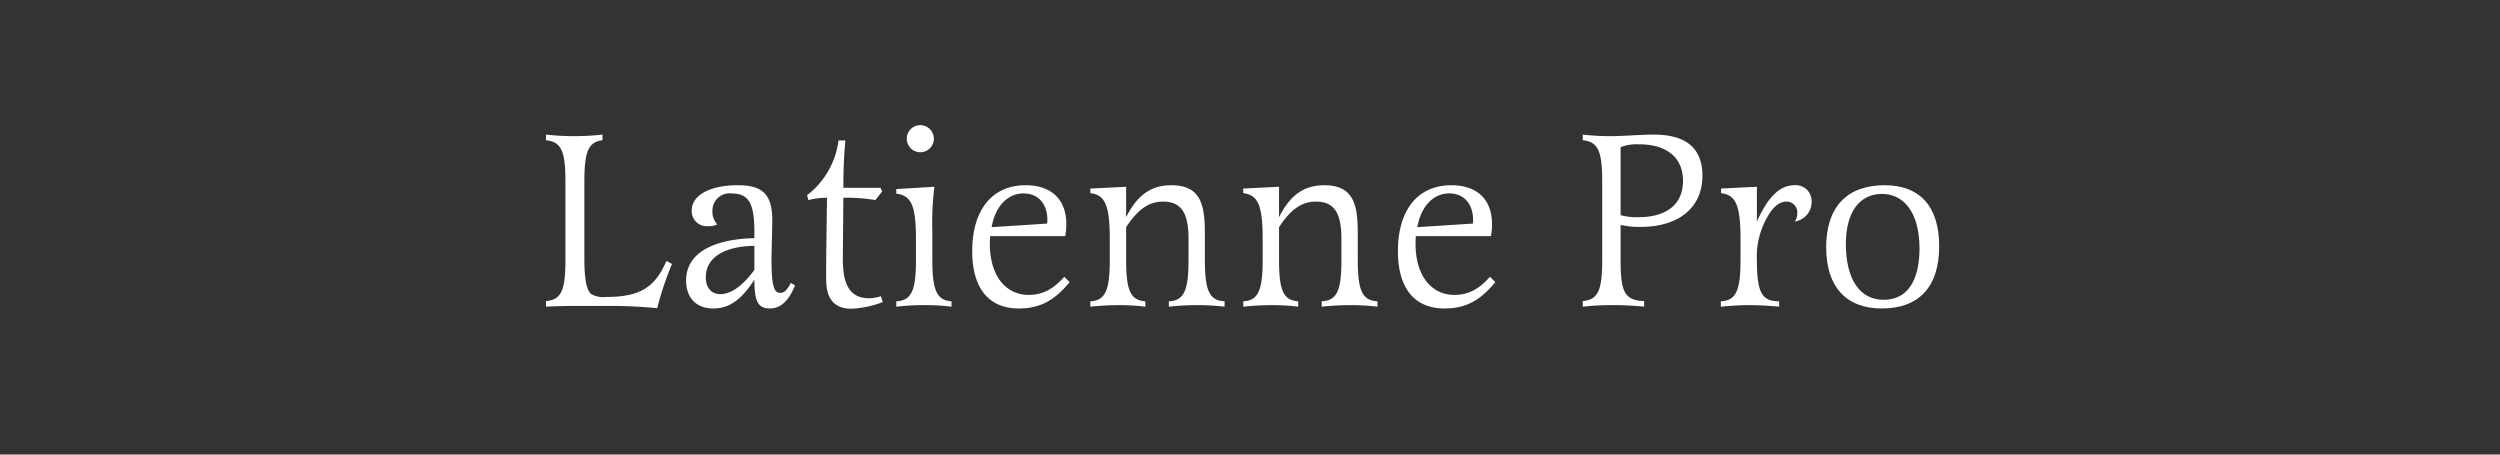
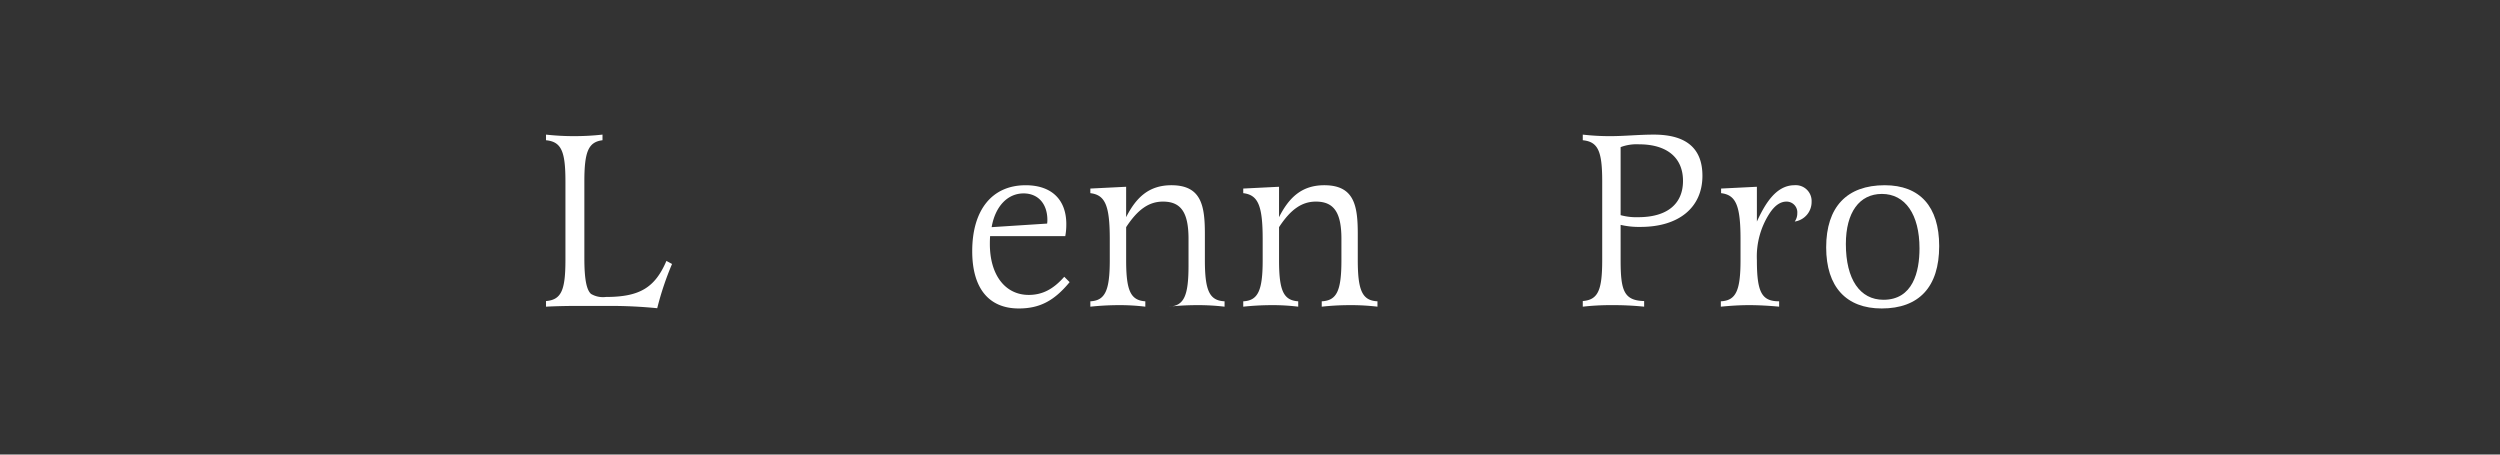
<svg xmlns="http://www.w3.org/2000/svg" id="Layer_1" data-name="Layer 1" width="440" height="80" viewBox="0 0 440 80">
  <rect x="0" y="0" width="440" height="80" fill="#333333" stroke="none" />
  <defs>
    <style>.cls-1{fill:#fff;}</style>
  </defs>
  <title>type-Artboard 11</title>
  <path class="cls-1" d="M101.092,23.961a45.312,45.312,0,0,0,4.949-.27v.99c-2.475.314-3.194,1.979-3.194,7.244V45.471c0,3.555.359,5.534,1.17,6.255a4.127,4.127,0,0,0,2.609.54c5.94,0,8.64-1.62,10.665-6.345l.989.539a52.051,52.051,0,0,0-2.609,7.785,84.309,84.309,0,0,0-8.55-.405h-5.67c-1.529,0-3.689.045-5.354.135v-.989c2.7-.226,3.42-1.891,3.42-7.245V31.926c0-5.31-.72-6.975-3.42-7.244v-.99A44.461,44.461,0,0,0,101.092,23.961Z" />
-   <path class="cls-1" d="M139.925,50.24c-1.125,2.745-2.564,4.05-4.41,4.05-2.114,0-2.744-1.26-2.744-5.04-2.385,3.601-4.455,5.04-7.245,5.04-2.97,0-4.77-1.845-4.77-4.95,0-4.544,4.319-7.244,12.015-7.424V40.836c0-5.085-.99-6.795-4.05-6.795a3.007,3.007,0,0,0-3.33,3.06,3.164,3.164,0,0,0,.854,2.385,3.115,3.115,0,0,1-1.529.315,2.653,2.653,0,0,1-2.97-2.79c0-2.655,3.239-4.41,8.055-4.41,4.004,0,6.119,1.215,6.119,6.12,0,1.53-.135,5.805-.135,6.75,0,4.635.36,6.074,1.53,6.074.72,0,1.17-.45,1.89-1.755Zm-15.704-1.439c0,1.845.99,2.97,2.564,2.97,1.891,0,4.005-1.53,5.985-4.275V43.266C127.37,43.355,124.221,45.381,124.221,48.801Z" />
-   <path class="cls-1" d="M155.271,33.681l-1.215,1.53a29.569,29.569,0,0,0-5.625-.405l-.09,10.26c-.045,3.645.449,7.425,4.59,7.425a6.86,6.86,0,0,0,2.114-.36l.315,1.035a17.638,17.638,0,0,1-5.49,1.17c-3.015,0-4.364-1.71-4.454-4.77-.045-1.485,0-3.015,0-4.5l.135-10.26a13.118,13.118,0,0,0-3.285.405l-.225-.855a14.402,14.402,0,0,0,5.534-9.629H148.79c-.27,2.79-.359,5.534-.359,8.324h6.524Z" />
-   <path class="cls-1" d="M164.09,40.791v4.994c0,5.355.81,7.065,3.375,7.245v.944a37.039,37.039,0,0,0-4.68-.27,42.663,42.663,0,0,0-5.04.27v-.944c2.655-.135,3.465-1.845,3.465-7.245V42.141c0-5.939-.81-7.739-3.465-8.055v-.81l6.705-.405A53.014,53.014,0,0,0,164.09,40.791Zm.271-16.38a2.385,2.385,0,1,1-2.386-2.385A2.401,2.401,0,0,1,164.36,24.411Z" />
  <path class="cls-1" d="M174.215,42.95c0,5.445,2.699,8.955,6.839,8.955,2.386,0,4.32-.99,6.255-3.195l.945.945c-2.745,3.33-5.31,4.635-8.955,4.635-5.265,0-8.189-3.555-8.189-10.079,0-7.29,3.51-11.61,9.404-11.61,4.545,0,7.155,2.521,7.155,6.84a10.896,10.896,0,0,1-.18,2.115H174.26C174.215,42.186,174.215,42.636,174.215,42.95Zm10.079-3.6a3.962,3.962,0,0,0,.045-.63c0-2.835-1.62-4.68-4.185-4.68-2.835,0-4.995,2.295-5.625,5.939Z" />
-   <path class="cls-1" d="M198.199,38.226c1.755-3.465,4.005-5.625,7.965-5.625,5.31,0,5.895,3.646,5.895,8.595v4.59c0,5.4.811,7.11,3.465,7.245v.944a39.525,39.525,0,0,0-4.859-.27,45.693,45.693,0,0,0-4.95.27v-.944c2.655-.135,3.465-1.845,3.465-7.245V42.051c0-4.635-1.305-6.57-4.5-6.57-2.475,0-4.454,1.396-6.479,4.5v5.805c0,5.355.765,7.065,3.375,7.245v.944a37.039,37.039,0,0,0-4.68-.27,49.132,49.132,0,0,0-4.995.27v-.944c2.61-.135,3.42-1.89,3.42-7.245V42.096c0-5.939-.81-7.785-3.42-8.1v-.811l6.3-.314Z" />
+   <path class="cls-1" d="M198.199,38.226c1.755-3.465,4.005-5.625,7.965-5.625,5.31,0,5.895,3.646,5.895,8.595v4.59c0,5.4.811,7.11,3.465,7.245v.944a39.525,39.525,0,0,0-4.859-.27,45.693,45.693,0,0,0-4.95.27c2.655-.135,3.465-1.845,3.465-7.245V42.051c0-4.635-1.305-6.57-4.5-6.57-2.475,0-4.454,1.396-6.479,4.5v5.805c0,5.355.765,7.065,3.375,7.245v.944a37.039,37.039,0,0,0-4.68-.27,49.132,49.132,0,0,0-4.995.27v-.944c2.61-.135,3.42-1.89,3.42-7.245V42.096c0-5.939-.81-7.785-3.42-8.1v-.811l6.3-.314Z" />
  <path class="cls-1" d="M225.109,38.226c1.755-3.465,4.004-5.625,7.964-5.625,5.311,0,5.896,3.646,5.896,8.595v4.59c0,5.4.81,7.11,3.465,7.245v.944a39.553,39.553,0,0,0-4.86-.27,45.675,45.675,0,0,0-4.949.27v-.944c2.654-.135,3.465-1.845,3.465-7.245V42.051c0-4.635-1.306-6.57-4.5-6.57-2.476,0-4.455,1.396-6.479,4.5v5.805c0,5.355.765,7.065,3.374,7.245v.944a37.028,37.028,0,0,0-4.68-.27,49.114,49.114,0,0,0-4.994.27v-.944c2.609-.135,3.42-1.89,3.42-7.245V42.096c0-5.939-.811-7.785-3.42-8.1v-.811l6.3-.314Z" />
-   <path class="cls-1" d="M249.139,42.95c0,5.445,2.7,8.955,6.84,8.955,2.385,0,4.319-.99,6.255-3.195l.944.945c-2.744,3.33-5.31,4.635-8.954,4.635-5.265,0-8.189-3.555-8.189-10.079,0-7.29,3.51-11.61,9.404-11.61,4.545,0,7.154,2.521,7.154,6.84a10.896,10.896,0,0,1-.18,2.115H249.184C249.139,42.186,249.139,42.636,249.139,42.95Zm10.08-3.6a3.962,3.962,0,0,0,.045-.63c0-2.835-1.62-4.68-4.186-4.68-2.835,0-4.994,2.295-5.624,5.939Z" />
  <path class="cls-1" d="M285.229,45.74c0,5.354.539,7.155,4.14,7.245v.989a53.912,53.912,0,0,0-5.76-.27,43.77,43.77,0,0,0-5.04.27v-.989c2.7-.226,3.42-1.891,3.42-7.245V31.926c0-5.31-.72-6.975-3.42-7.244v-.99a41.702,41.702,0,0,0,4.859.27c2.476,0,4.995-.27,7.65-.27,5.715,0,8.55,2.43,8.55,7.244,0,5.58-4.141,9-10.89,9a14.208,14.208,0,0,1-3.51-.36Zm3.104-7.515c5.04,0,7.875-2.295,7.875-6.39s-2.835-6.435-7.74-6.435a7.943,7.943,0,0,0-3.239.495V37.866A10.408,10.408,0,0,0,288.333,38.226Z" />
  <path class="cls-1" d="M309.213,38.99c1.35-2.925,3.284-6.39,6.614-6.39a2.788,2.788,0,0,1,3.015,2.925,3.47,3.47,0,0,1-2.97,3.465,2.454,2.454,0,0,0,.45-1.439,1.895,1.895,0,0,0-1.89-2.07c-1.125,0-2.115.721-3.016,2.115a13.972,13.972,0,0,0-2.204,8.189c0,5.67.854,7.245,3.914,7.245v.944c-1.935-.18-3.734-.27-5.265-.27-1.529,0-3.104.09-4.994.27v-.944c2.654-.135,3.465-1.845,3.465-7.245V42.096c0-5.939-.811-7.785-3.42-8.1v-.811l6.3-.314Z" />
  <path class="cls-1" d="M331.172,54.29c-6.21,0-9.765-3.78-9.765-10.755,0-7.109,3.645-10.935,10.305-10.935,6.165,0,9.585,3.735,9.585,10.71C341.297,50.51,337.742,54.29,331.172,54.29Zm.045-20.159c-3.96,0-6.345,3.24-6.345,8.819,0,6.21,2.475,9.81,6.615,9.81,5.175,0,6.345-4.904,6.345-9.044C337.832,37.73,335.312,34.131,331.217,34.131Z" />
</svg>